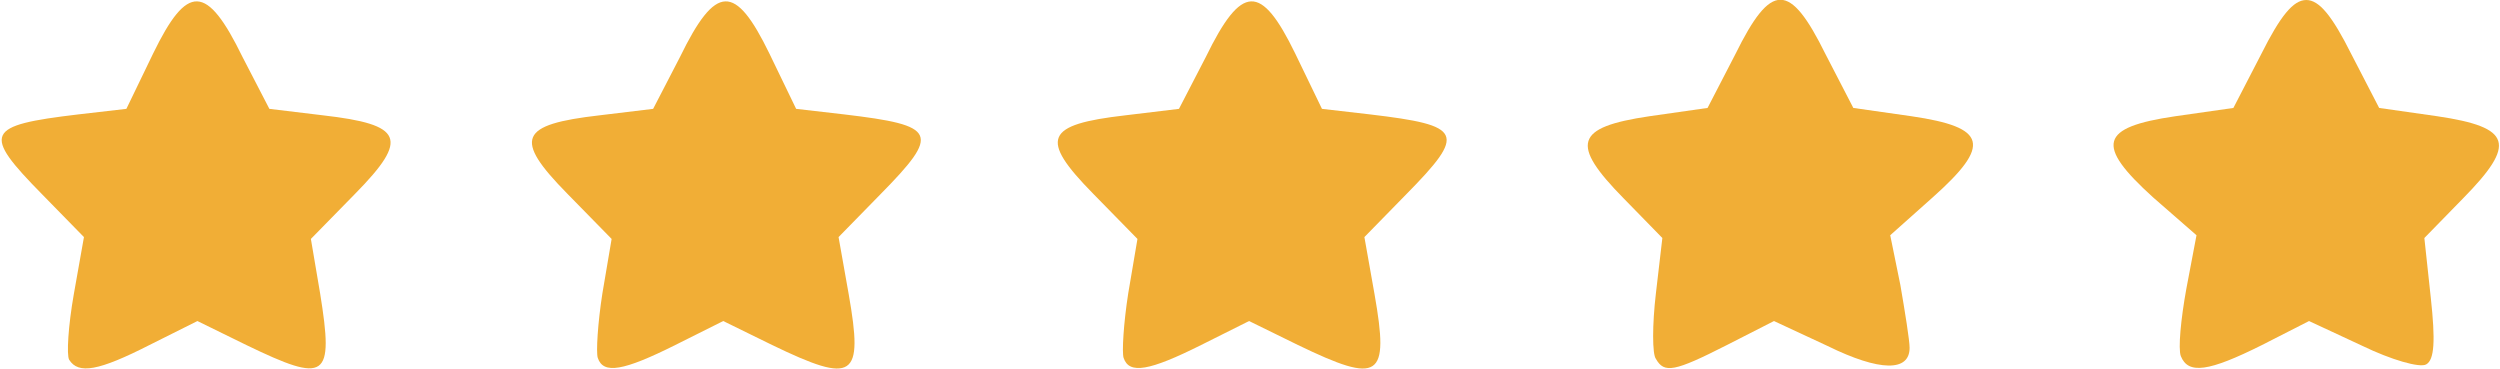
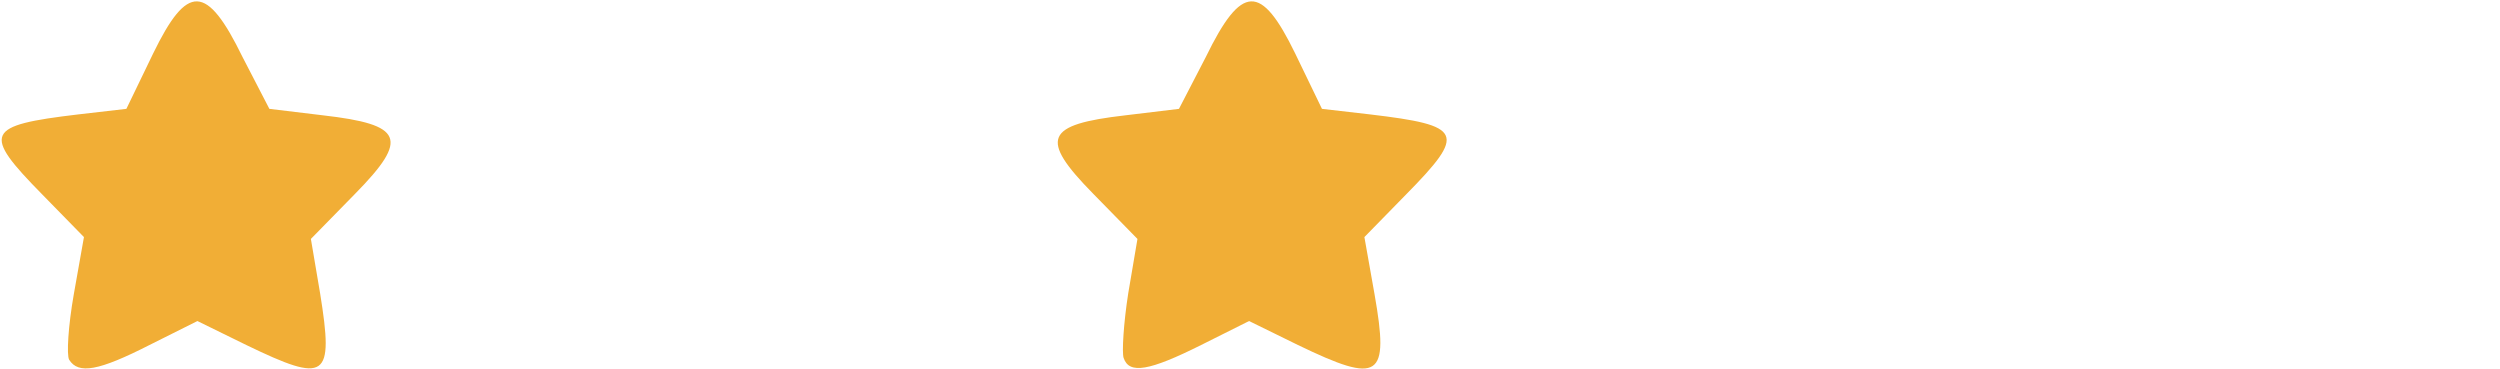
<svg xmlns="http://www.w3.org/2000/svg" width="271" height="40" viewBox="0 0 2710 400">
  <g id="l4GESKRCL0GE8zN29VIbwic" fill="rgb(241,174,54)" style="transform: none;">
    <g style="transform: none;">
      <path id="p1FJf18z38" d="M75 390 c-3 -5 -1 -37 5 -71 l11 -62 -45 -46 c-66 -67 -62 -75 39 -87 l52 -6 29 -60 c37 -76 58 -76 97 4 l29 56 58 7 c87 10 94 25 35 85 l-48 49 10 59 c15 93 7 98 -80 56 l-53 -26 -52 26 c-55 28 -77 32 -87 16z" />
-       <path id="pcReicQjq" d="M648 388 c-2 -6 0 -38 5 -70 l10 -59 -48 -49 c-59 -60 -52 -75 35 -85 l58 -7 29 -56 c39 -80 60 -80 97 -4 l29 60 52 6 c101 12 105 20 39 87 l-45 46 11 62 c16 91 6 98 -83 55 l-53 -26 -52 26 c-56 28 -78 32 -84 14z" />
      <path id="p1B4swYE0n" d="M1218 388 c-2 -6 0 -38 5 -70 l10 -59 -48 -49 c-59 -60 -52 -75 35 -85 l58 -7 29 -56 c39 -80 60 -80 97 -4 l29 60 52 6 c101 12 105 20 39 87 l-45 46 11 62 c16 91 6 98 -83 55 l-53 -26 -52 26 c-56 28 -78 32 -84 14z" />
-       <path id="p135nMu3Xb" d="M1795 389 c-4 -5 -4 -37 0 -71 l7 -60 -42 -43 c-58 -59 -53 -77 28 -89 l63 -9 30 -58 c39 -79 59 -79 98 0 l30 58 63 9 c82 12 87 31 23 88 l-46 41 11 54 c5 29 10 60 10 68 0 26 -32 26 -89 -2 l-58 -27 -51 26 c-57 29 -68 31 -77 15z" />
-       <path id="p17ms8Gokp" d="M2364 386 c-3 -8 0 -40 6 -73 l11 -58 -47 -41 c-63 -57 -58 -76 24 -88 l63 -9 30 -58 c21 -42 35 -59 49 -59 14 0 28 17 49 59 l30 58 63 9 c81 12 86 30 28 89 l-42 43 7 65 c5 46 4 67 -5 72 -7 4 -38 -5 -69 -20 l-58 -27 -51 26 c-58 29 -80 32 -88 12z" />
    </g>
  </g>
</svg>